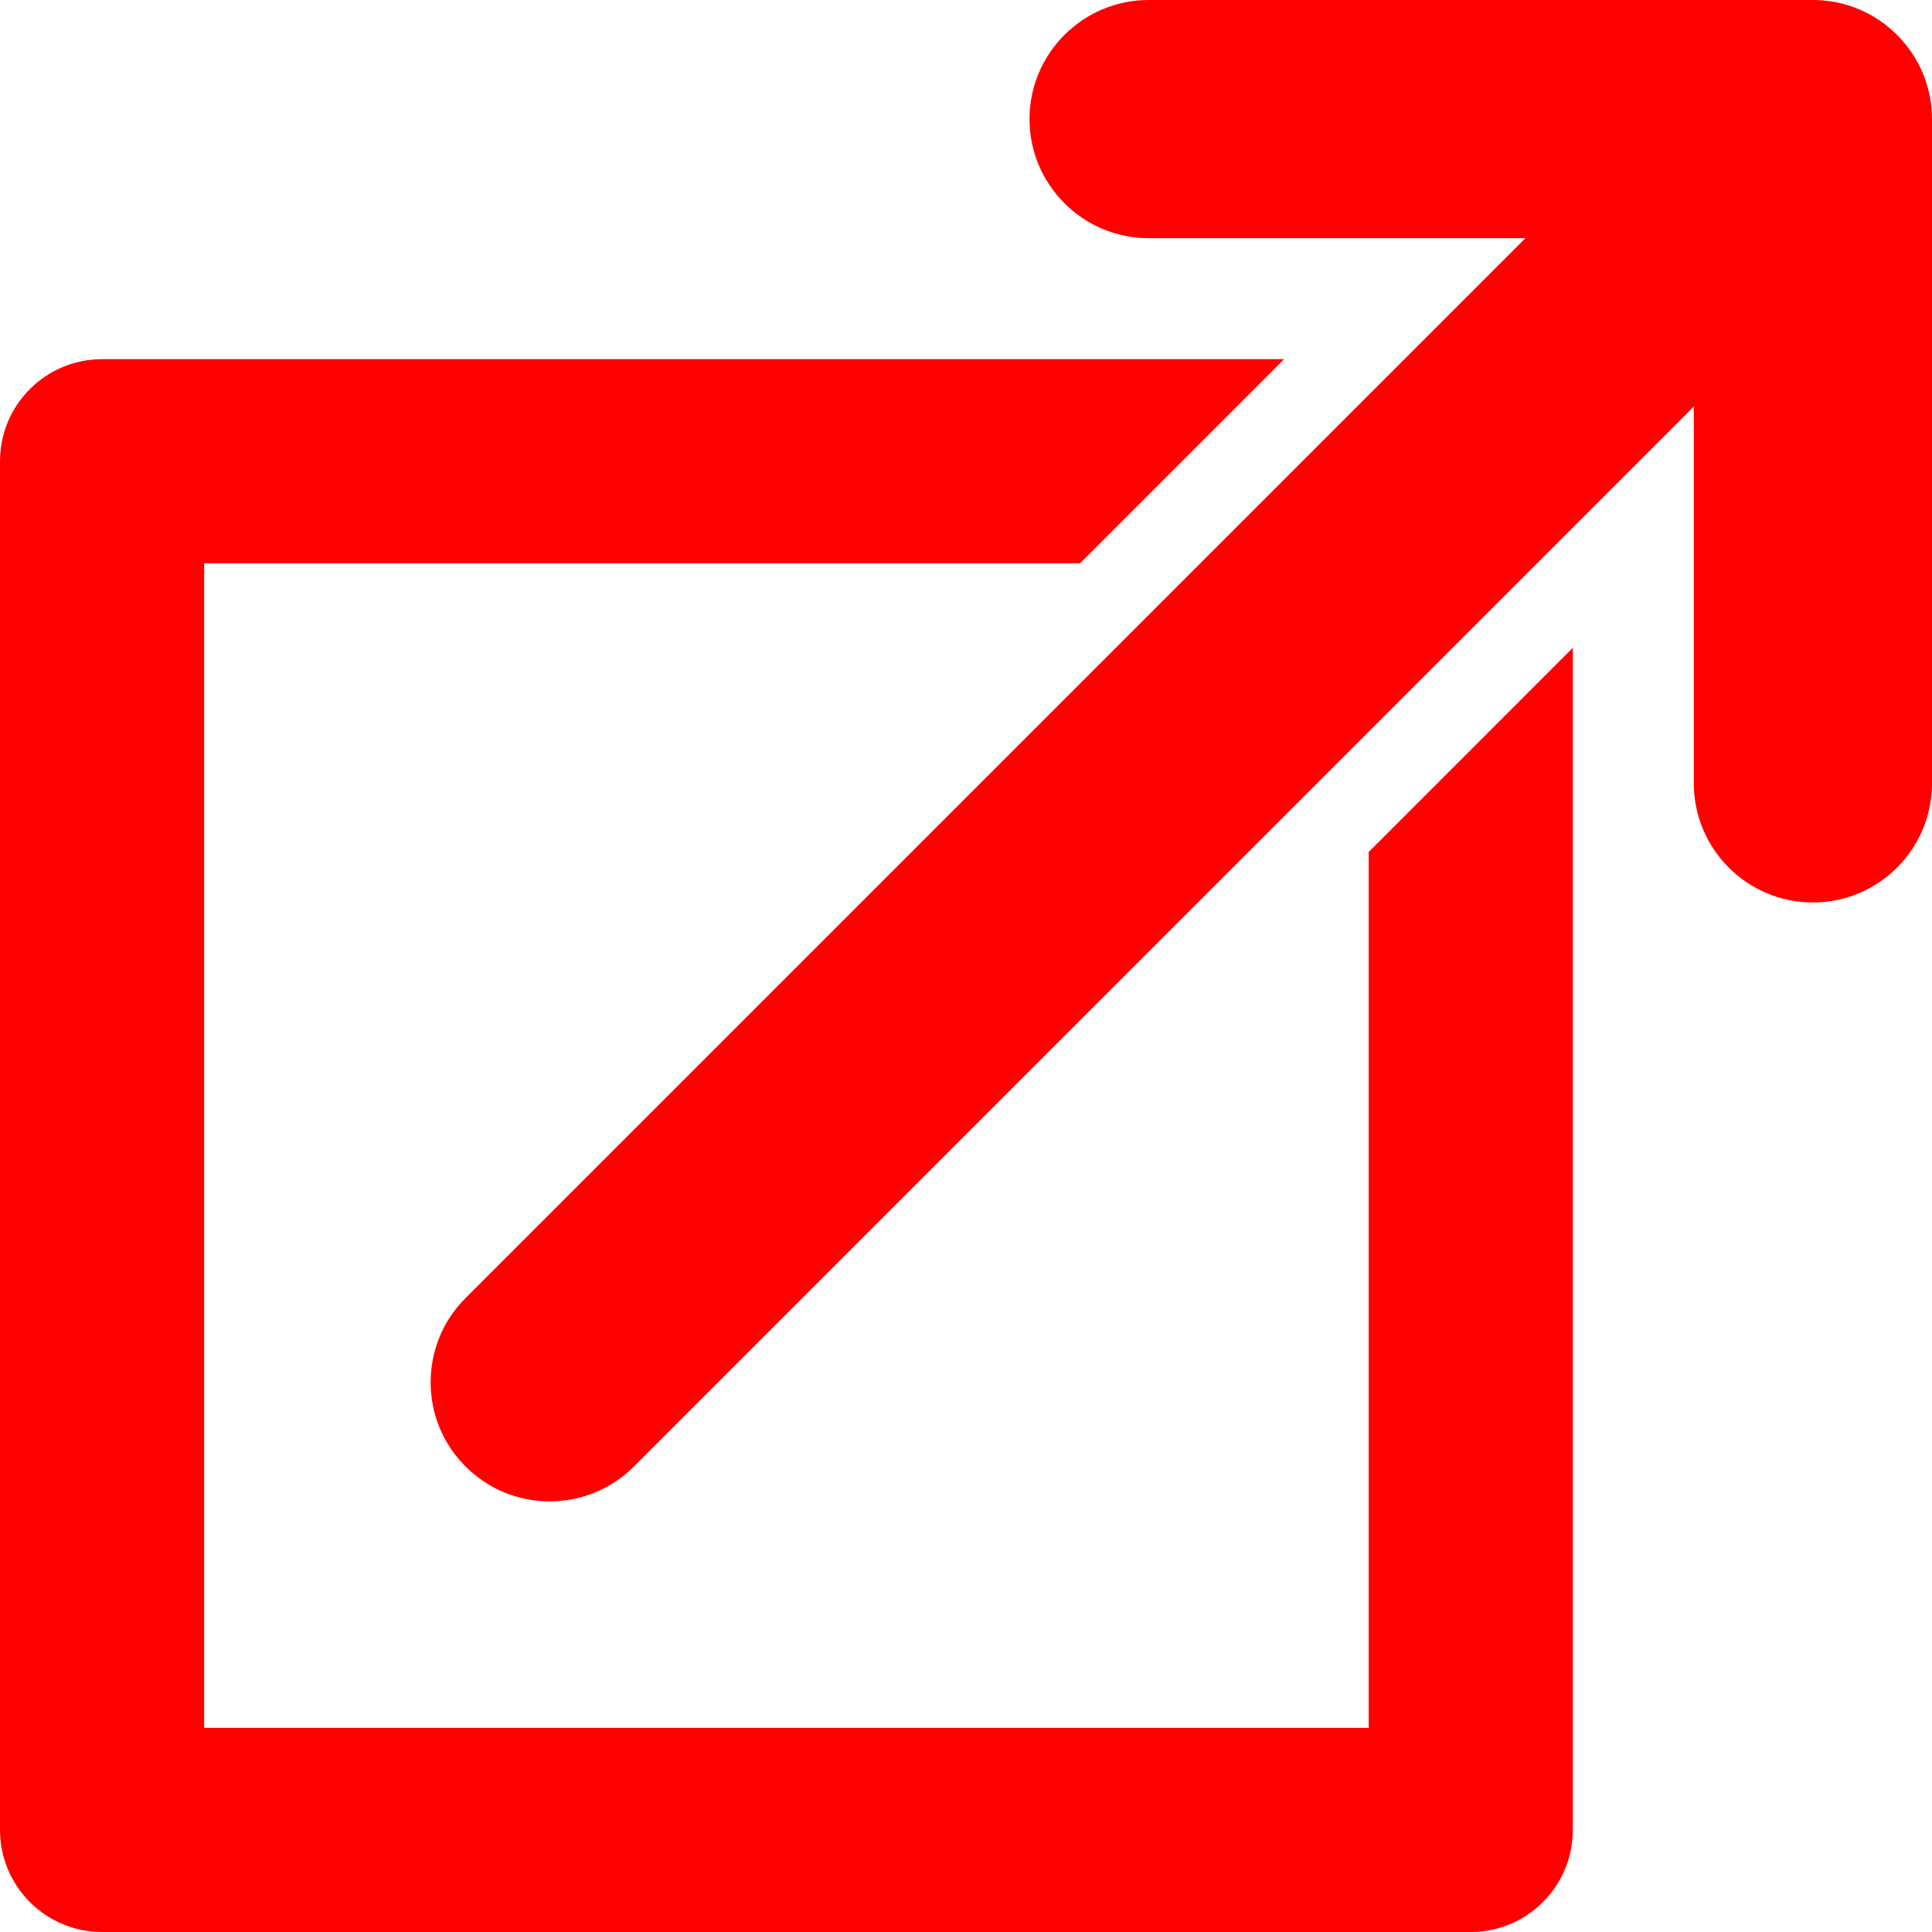
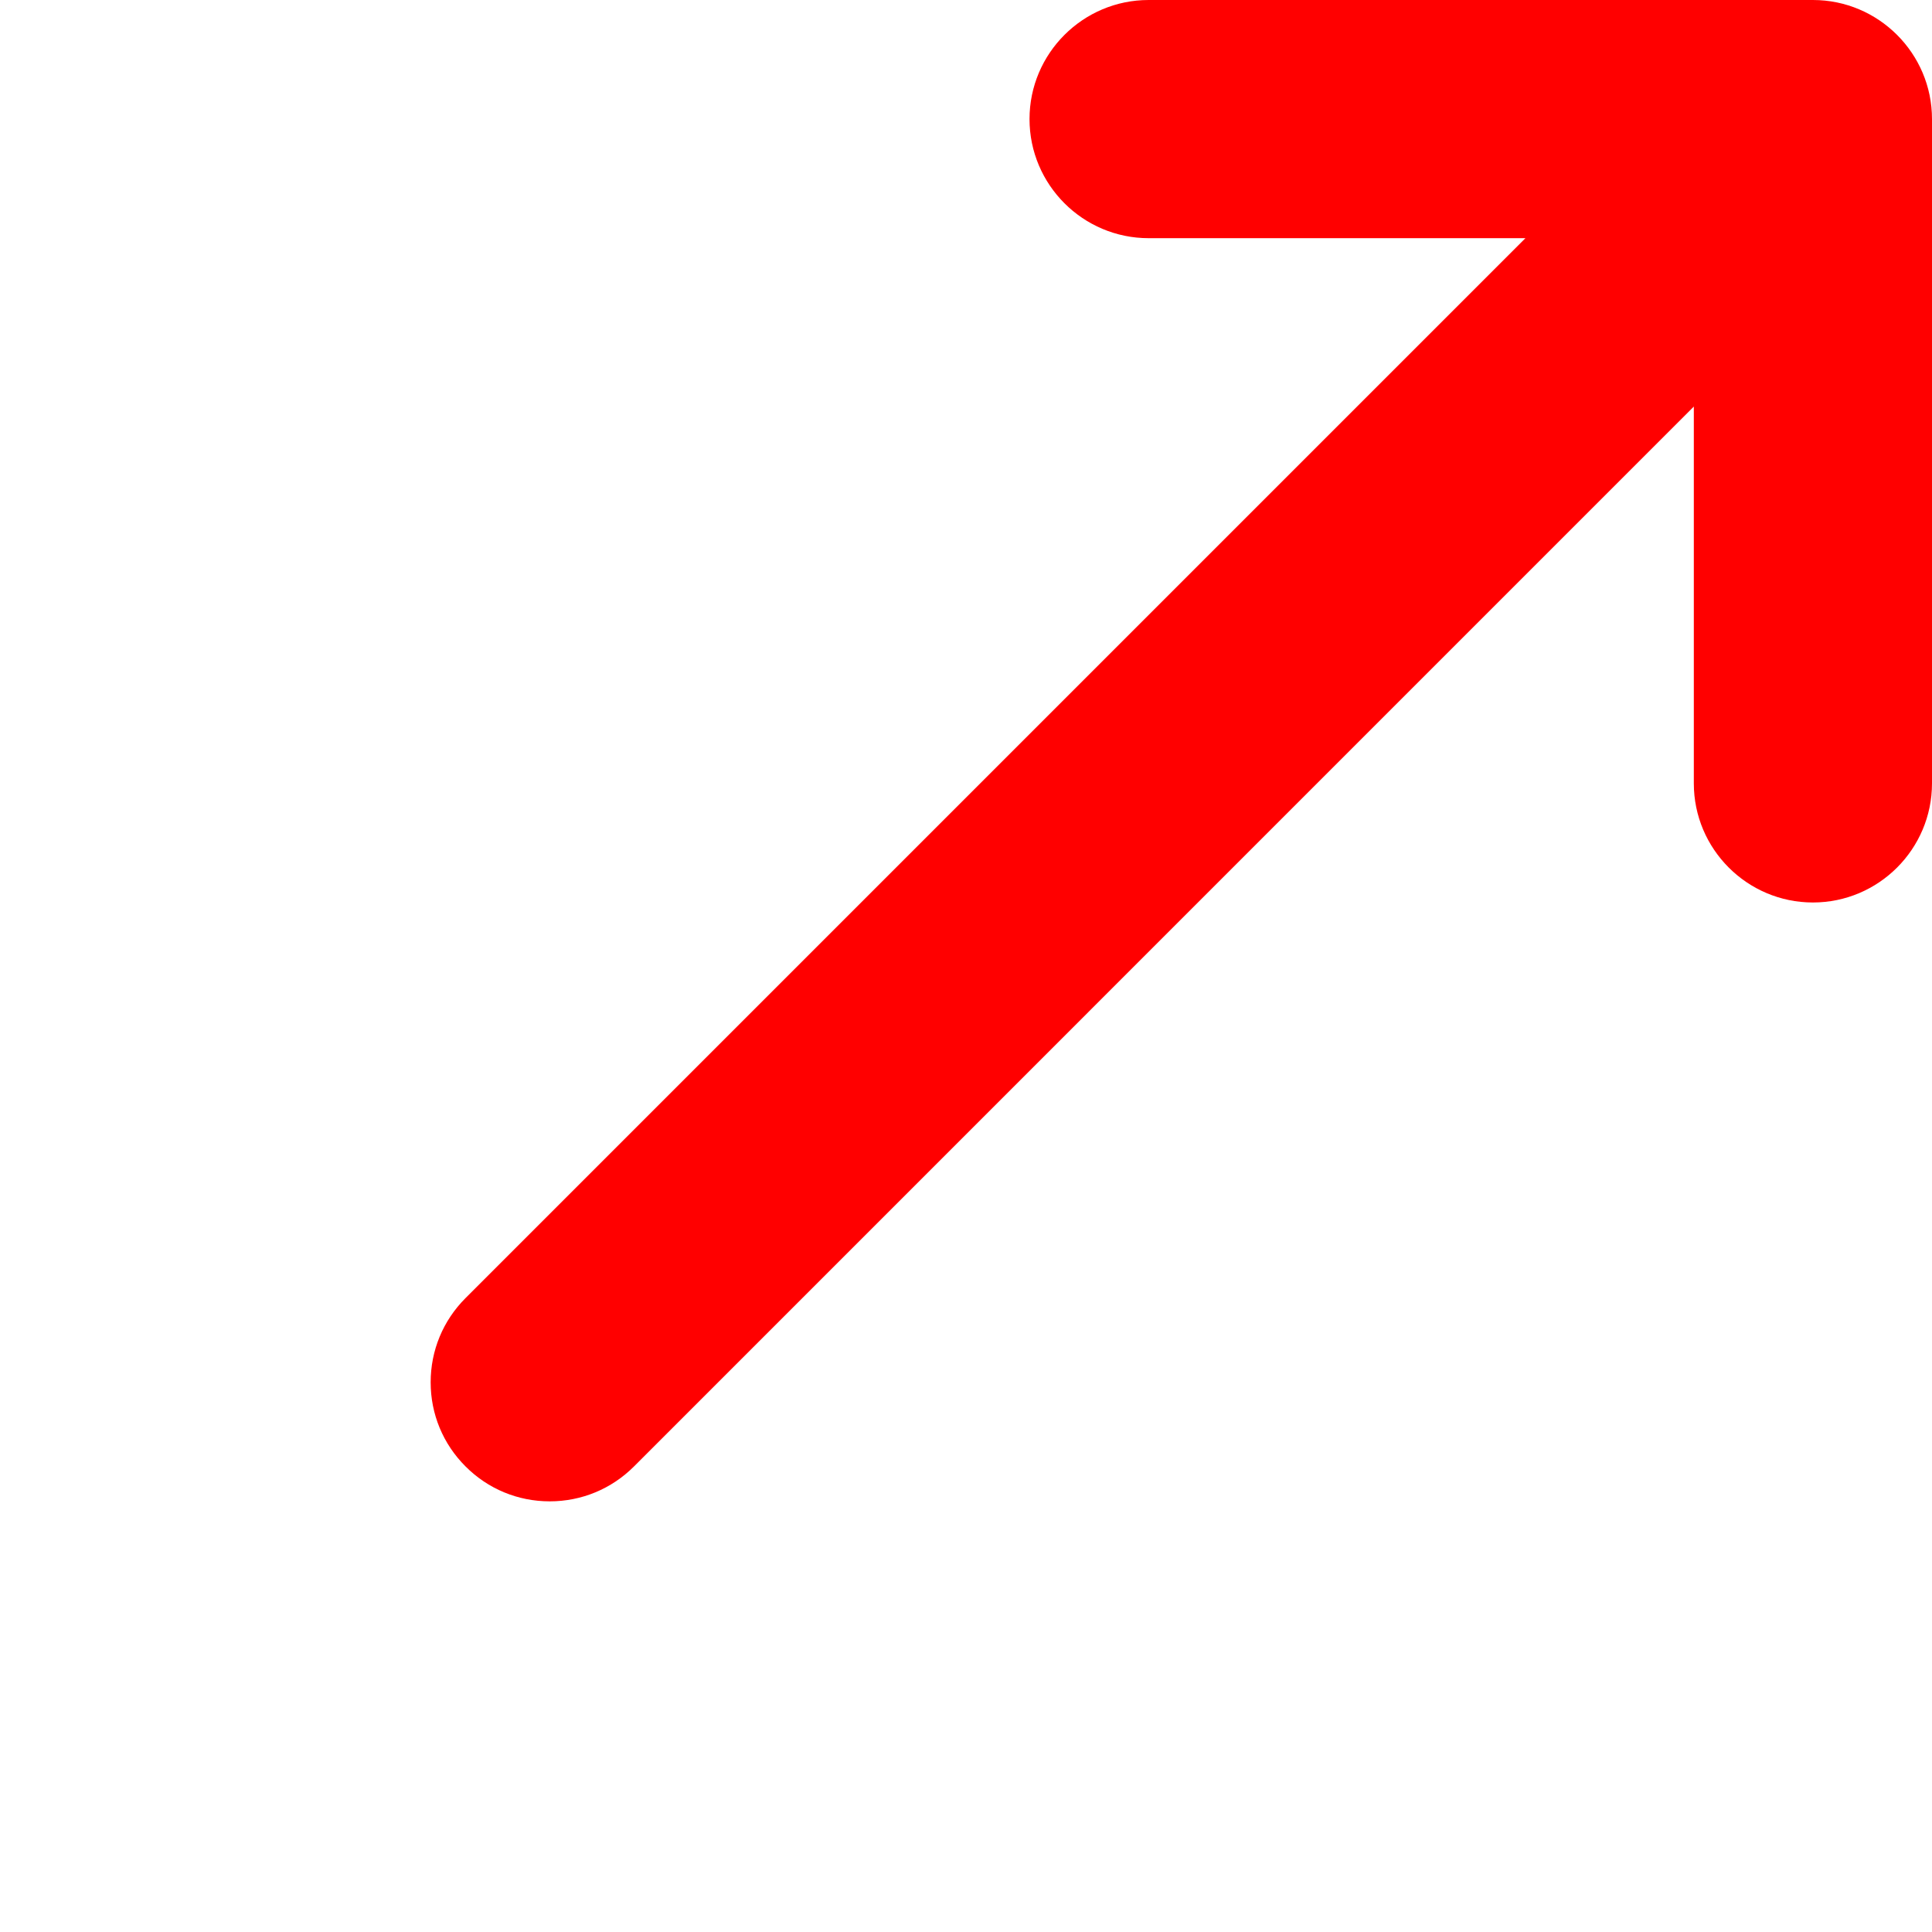
<svg xmlns="http://www.w3.org/2000/svg" width="32" height="32" viewBox="0 0 32 32" fill="none">
  <path d="M30.028 0H19.025C17.937 0 17.052 0.885 17.052 1.972C17.052 3.06 17.937 3.945 19.025 3.945H25.266L7.711 21.5C7.338 21.873 7.133 22.368 7.133 22.895C7.133 23.422 7.338 23.917 7.711 24.289C8.083 24.662 8.578 24.867 9.105 24.867C9.632 24.867 10.127 24.662 10.5 24.29L28.055 6.734V12.975C28.055 14.063 28.94 14.948 30.028 14.948C31.115 14.948 32 14.063 32 12.975V1.972C32 0.885 31.115 0 30.028 0Z" fill="#FF0000" />
-   <path d="M22.67 28.619H3.381V9.33H17.888L21.269 5.949H1.691C0.757 5.949 0 6.706 0 7.639V30.309C0 31.243 0.757 32 1.691 32H24.36C25.294 32 26.051 31.243 26.051 30.309V10.73L22.67 14.112V28.619Z" fill="#FF0000" />
</svg>